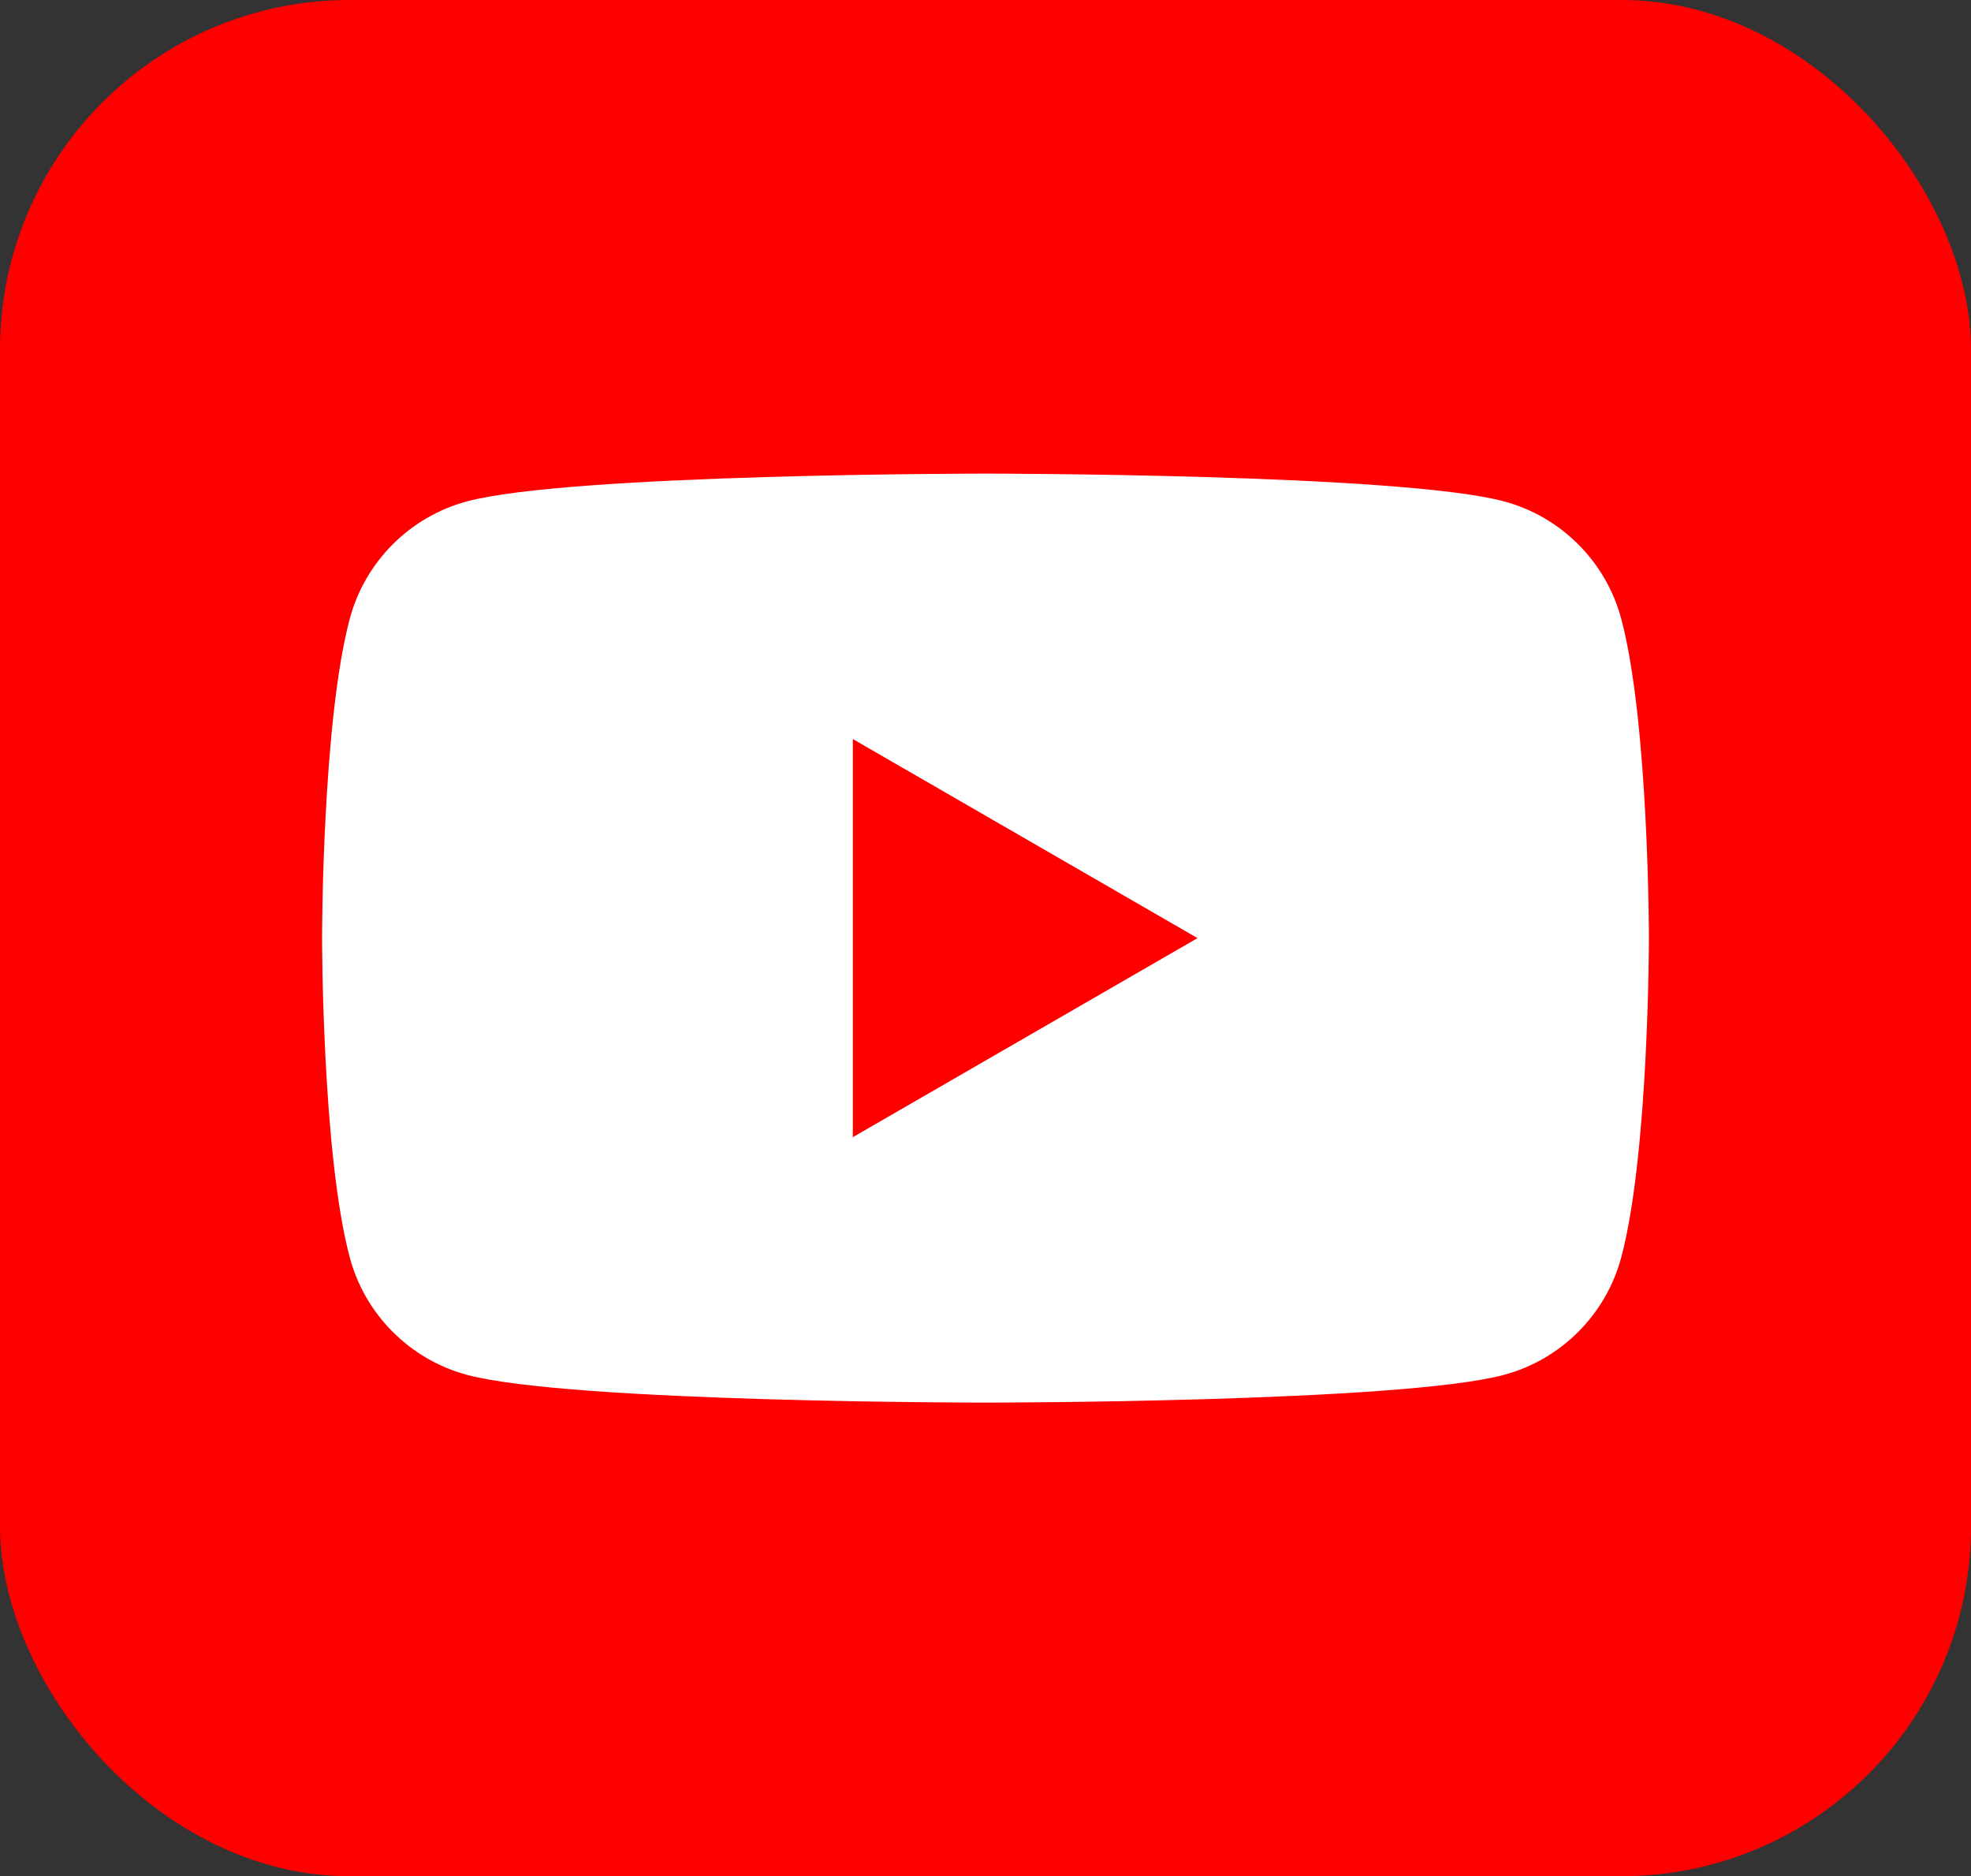
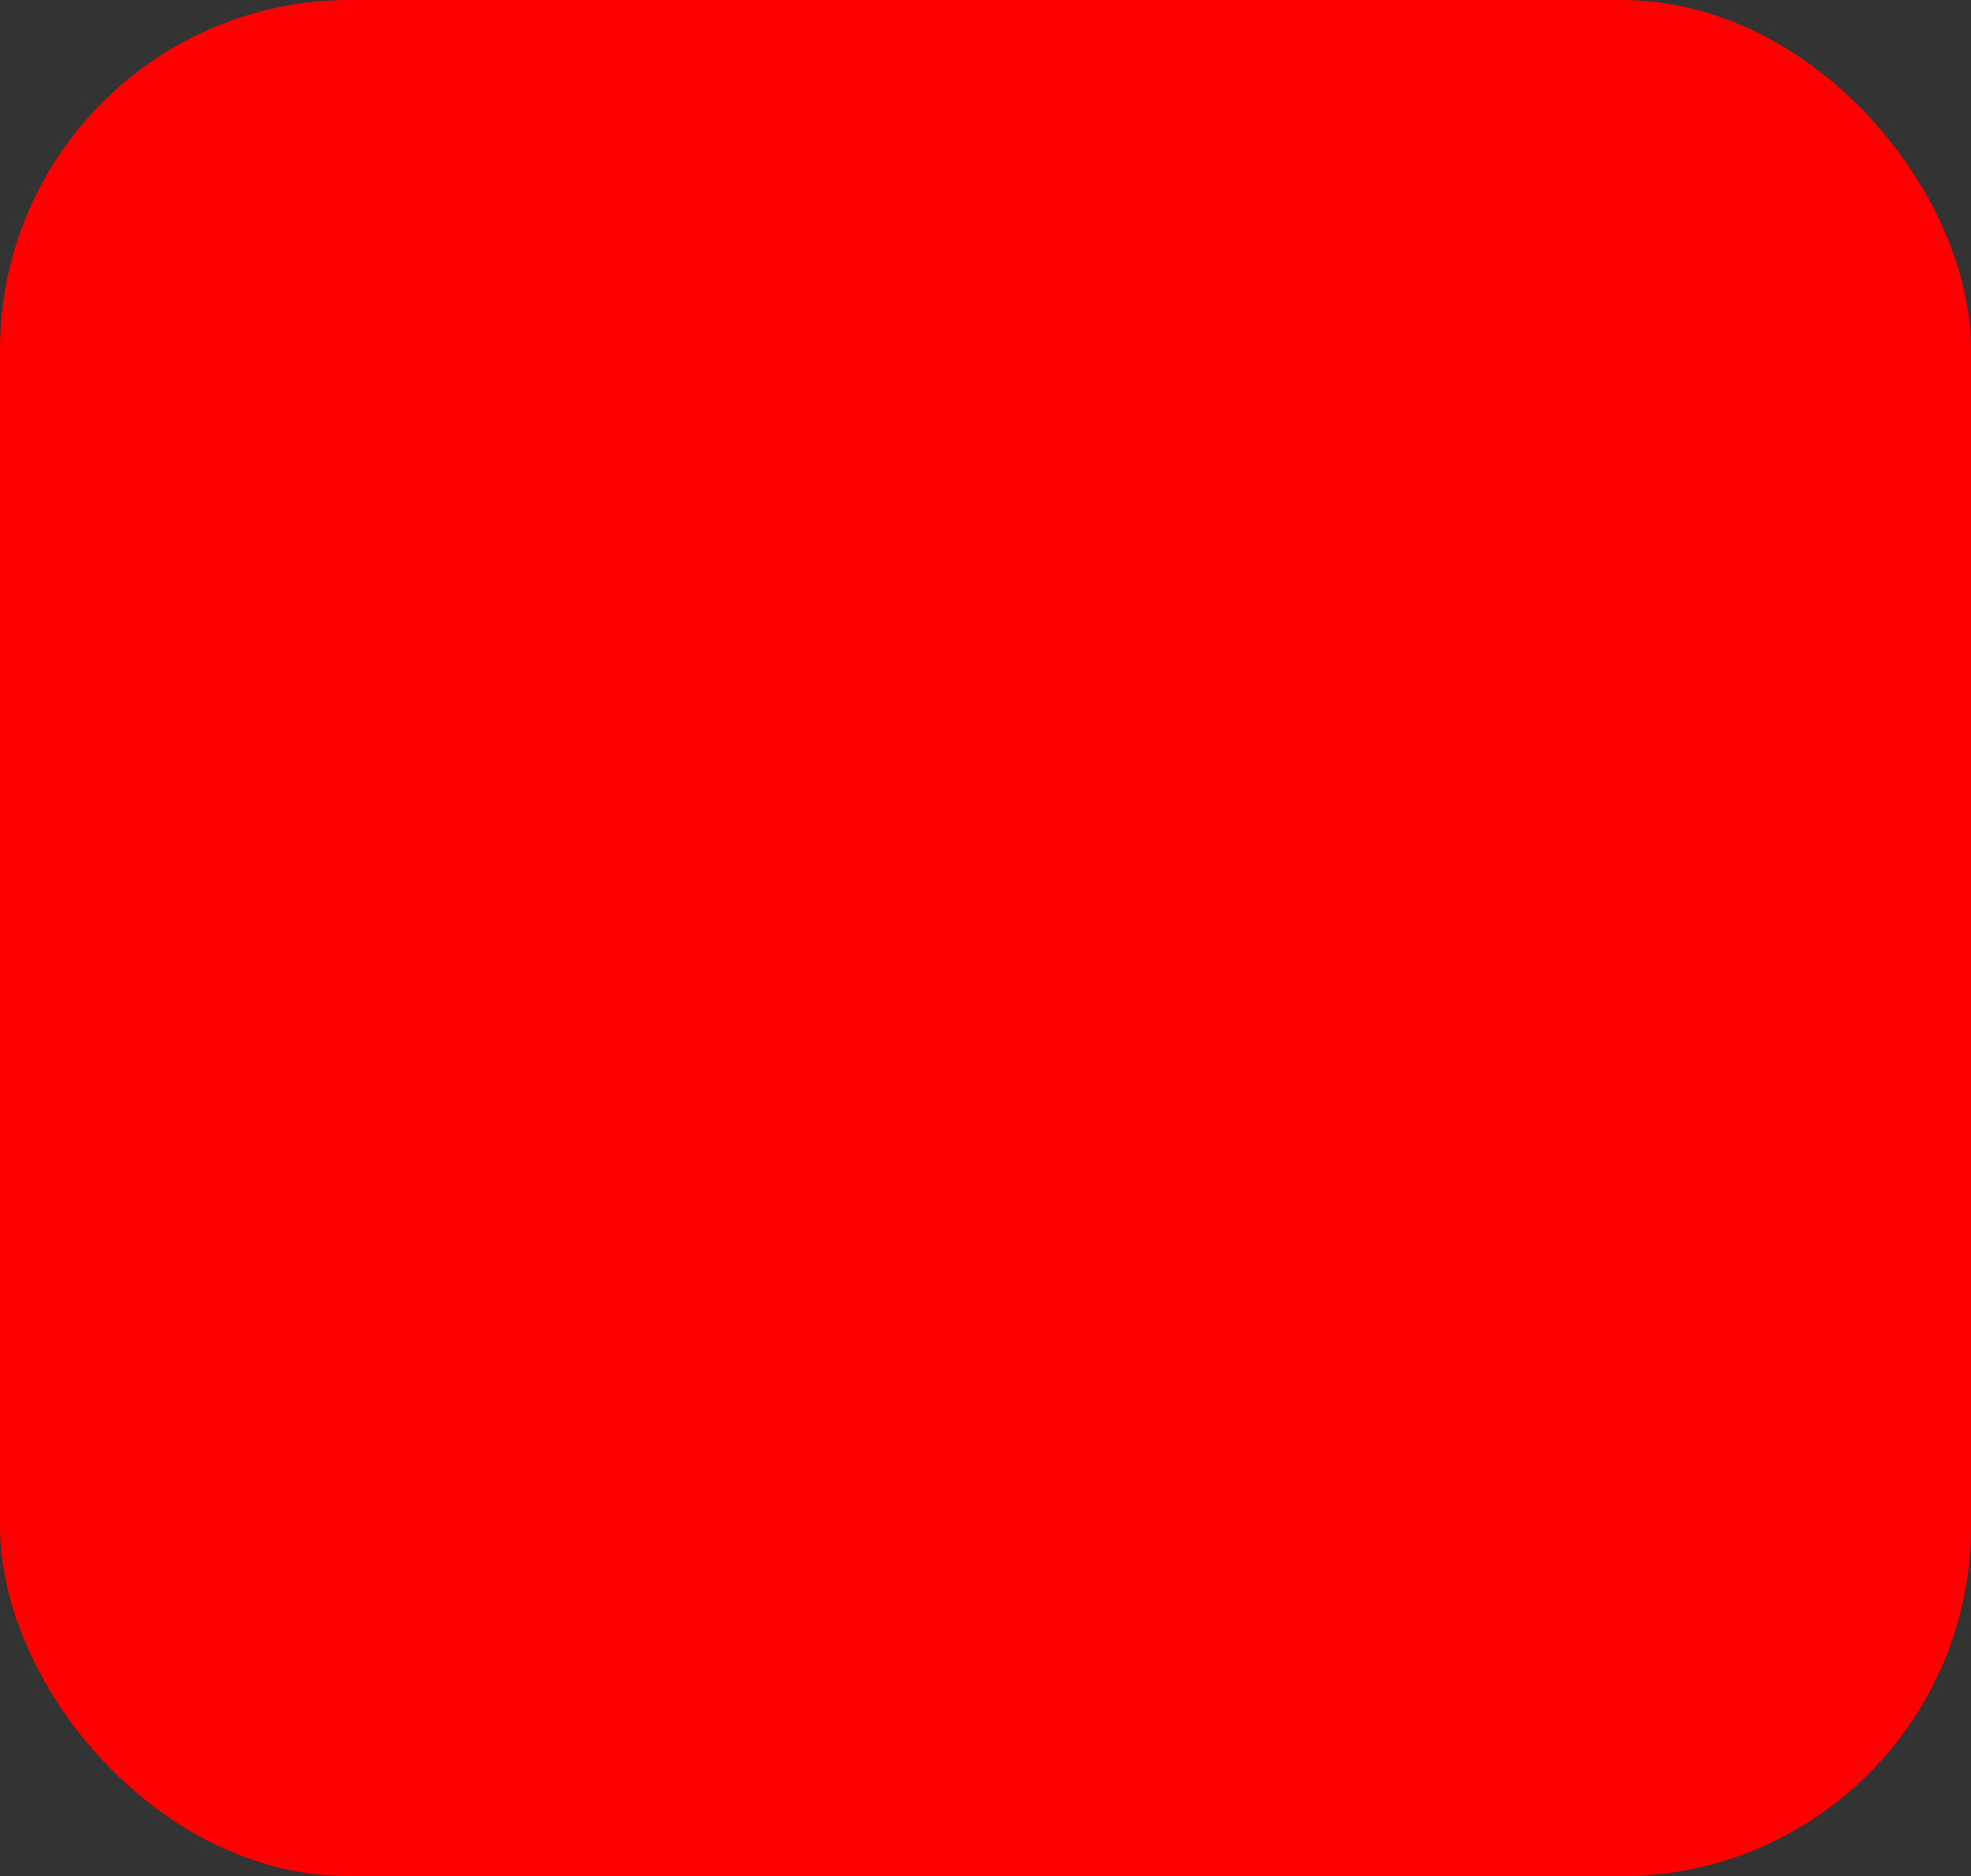
<svg xmlns="http://www.w3.org/2000/svg" id="b" viewBox="0 0 496.148 472.191">
  <rect x="0" y="0" width="496.148" height="472.191" fill="#333333" stroke="none" />
  <defs>
    <style>.d{fill:#fff;}.d,.e{stroke-width:0px;}.e{fill:red;}</style>
  </defs>
  <g id="c">
    <rect class="e" width="496.148" height="472.191" rx="88" ry="88" />
-     <path class="d" d="M408.095,155.704c-3.841-14.37-15.159-25.688-29.529-29.529-26.047-6.979-130.492-6.979-130.492-6.979,0,0-104.445,0-130.492,6.979-14.37,3.841-25.688,15.159-29.529,29.529-6.979,26.047-6.979,80.392-6.979,80.392,0,0,0,54.345,6.979,80.392,3.841,14.37,15.159,25.688,29.529,29.529,26.047,6.979,130.492,6.979,130.492,6.979,0,0,104.445,0,130.492-6.979,14.37-3.841,25.688-15.159,29.529-29.529,6.979-26.047,6.979-80.392,6.979-80.392,0,0,0-54.345-6.979-80.392Z" />
    <polygon class="e" points="214.674 286.195 301.446 236.097 214.674 185.995 214.674 286.195" />
  </g>
</svg>